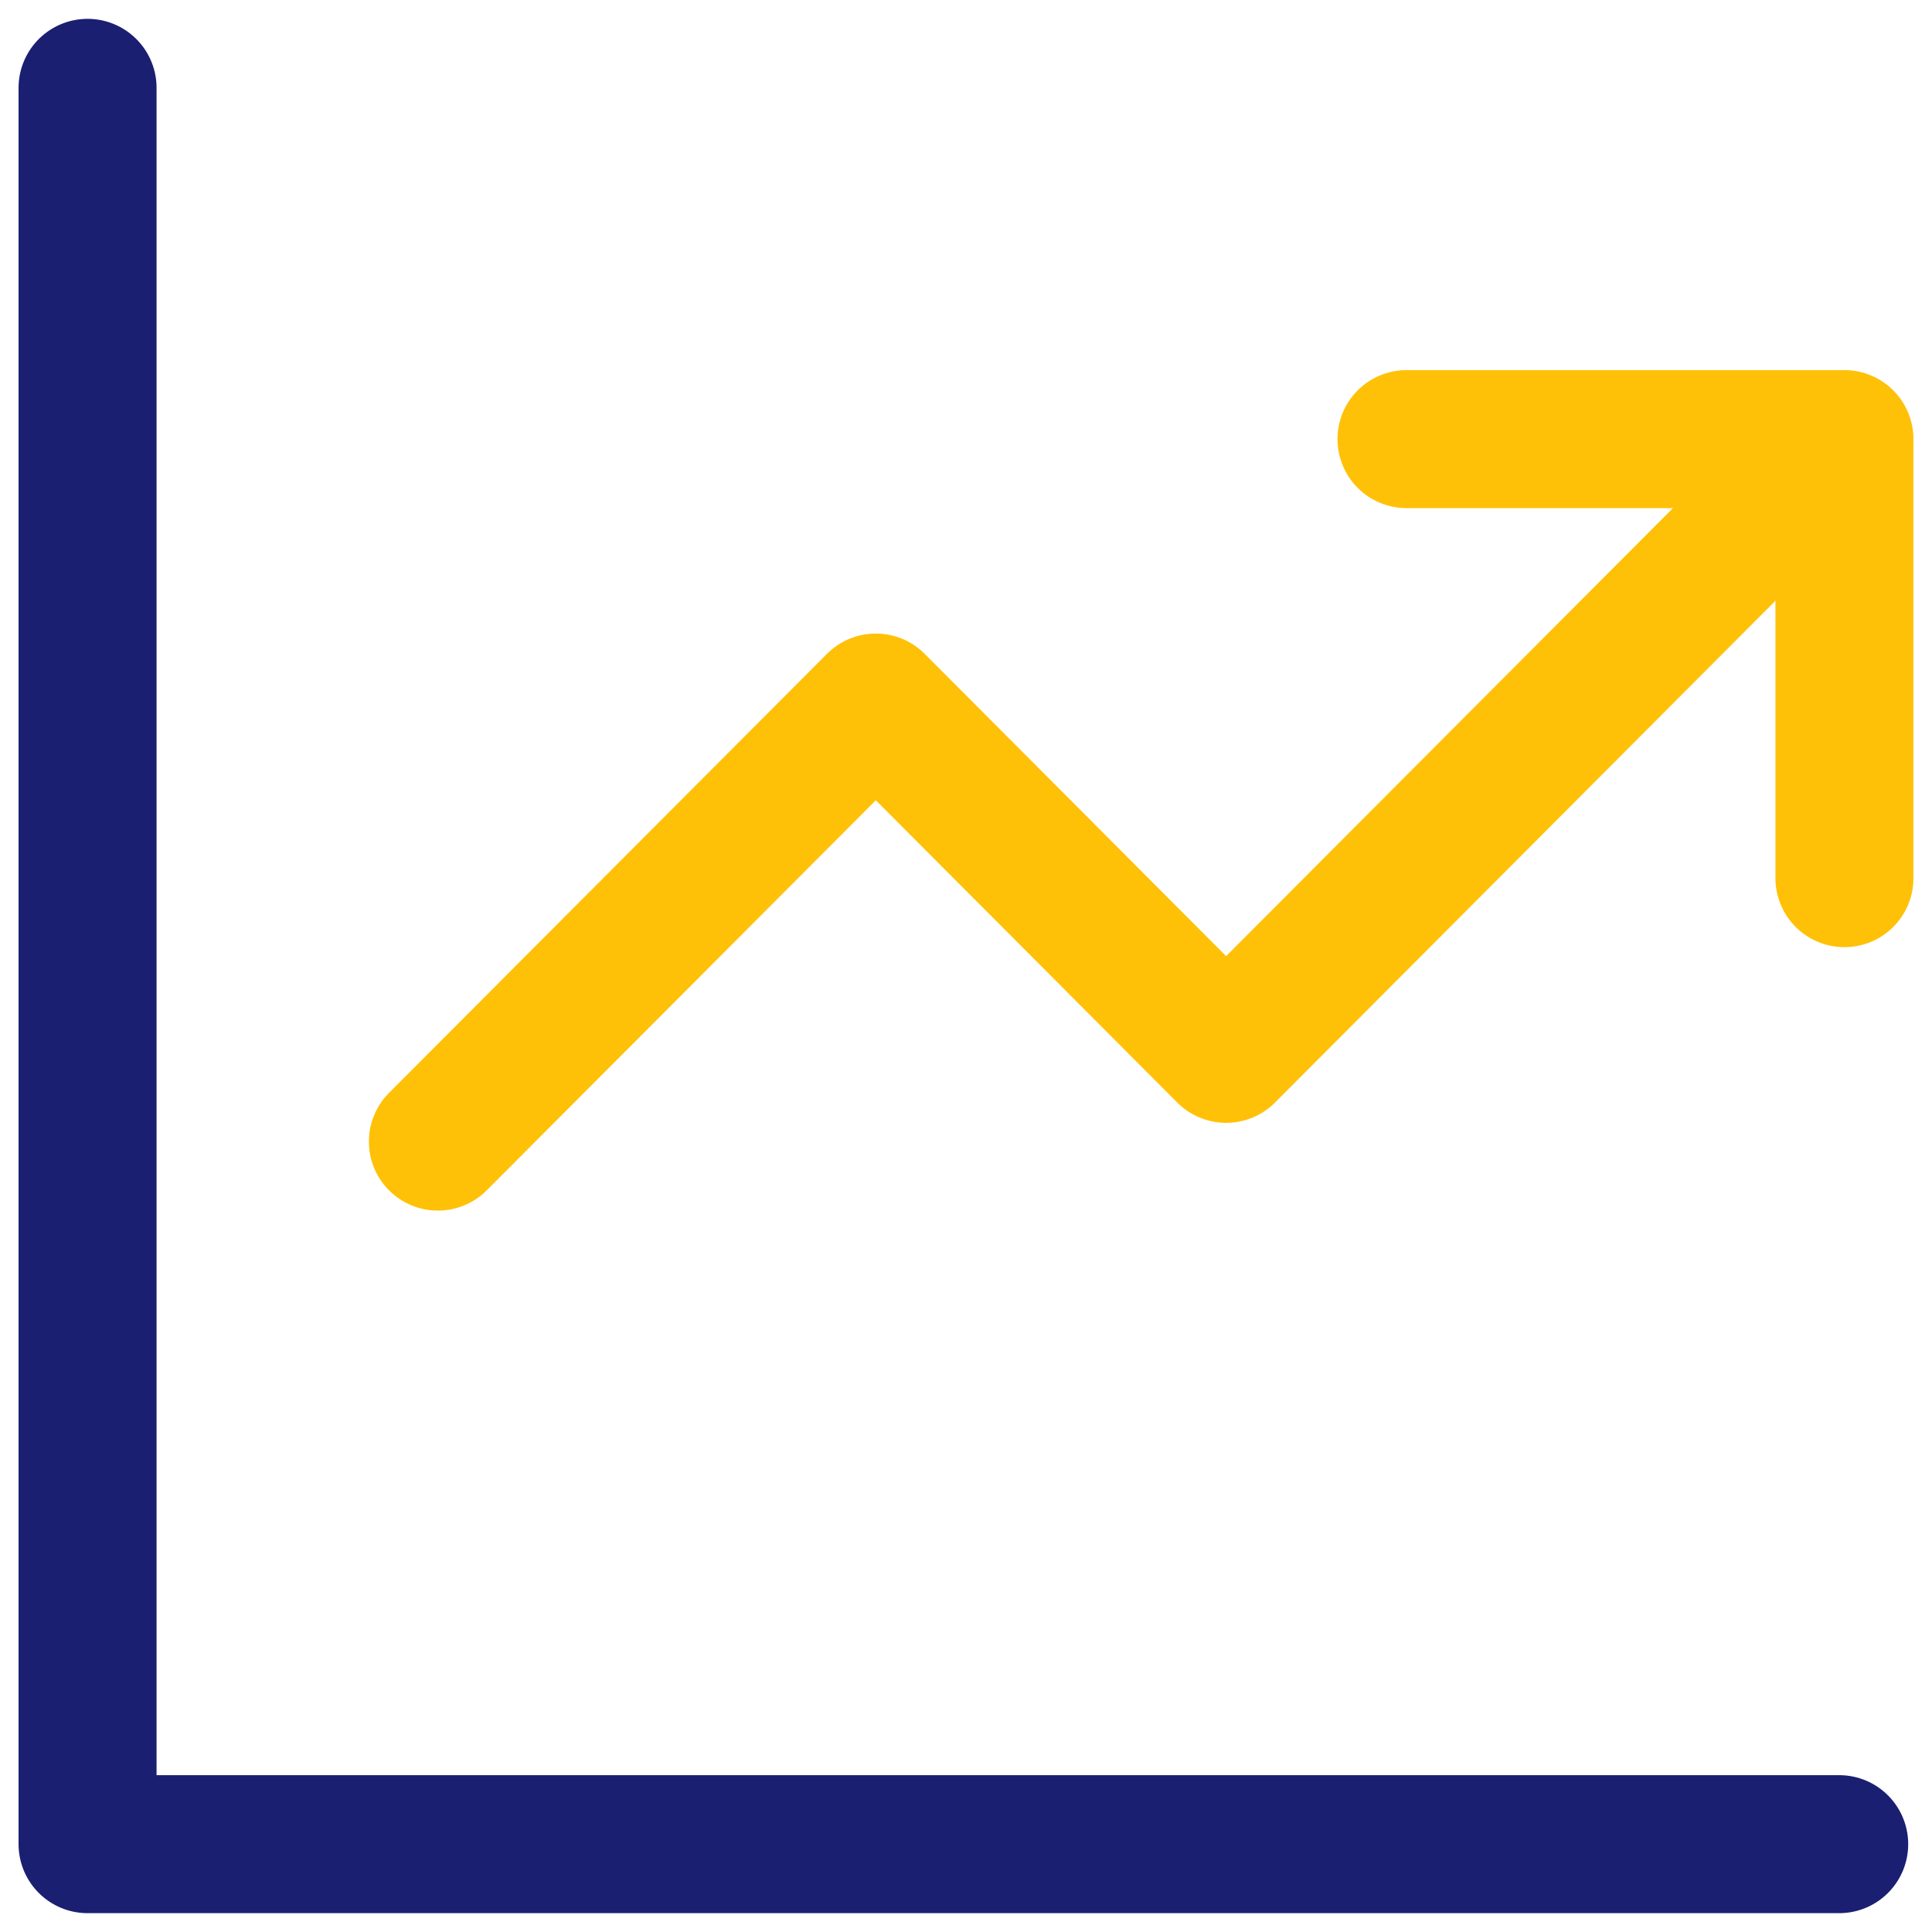
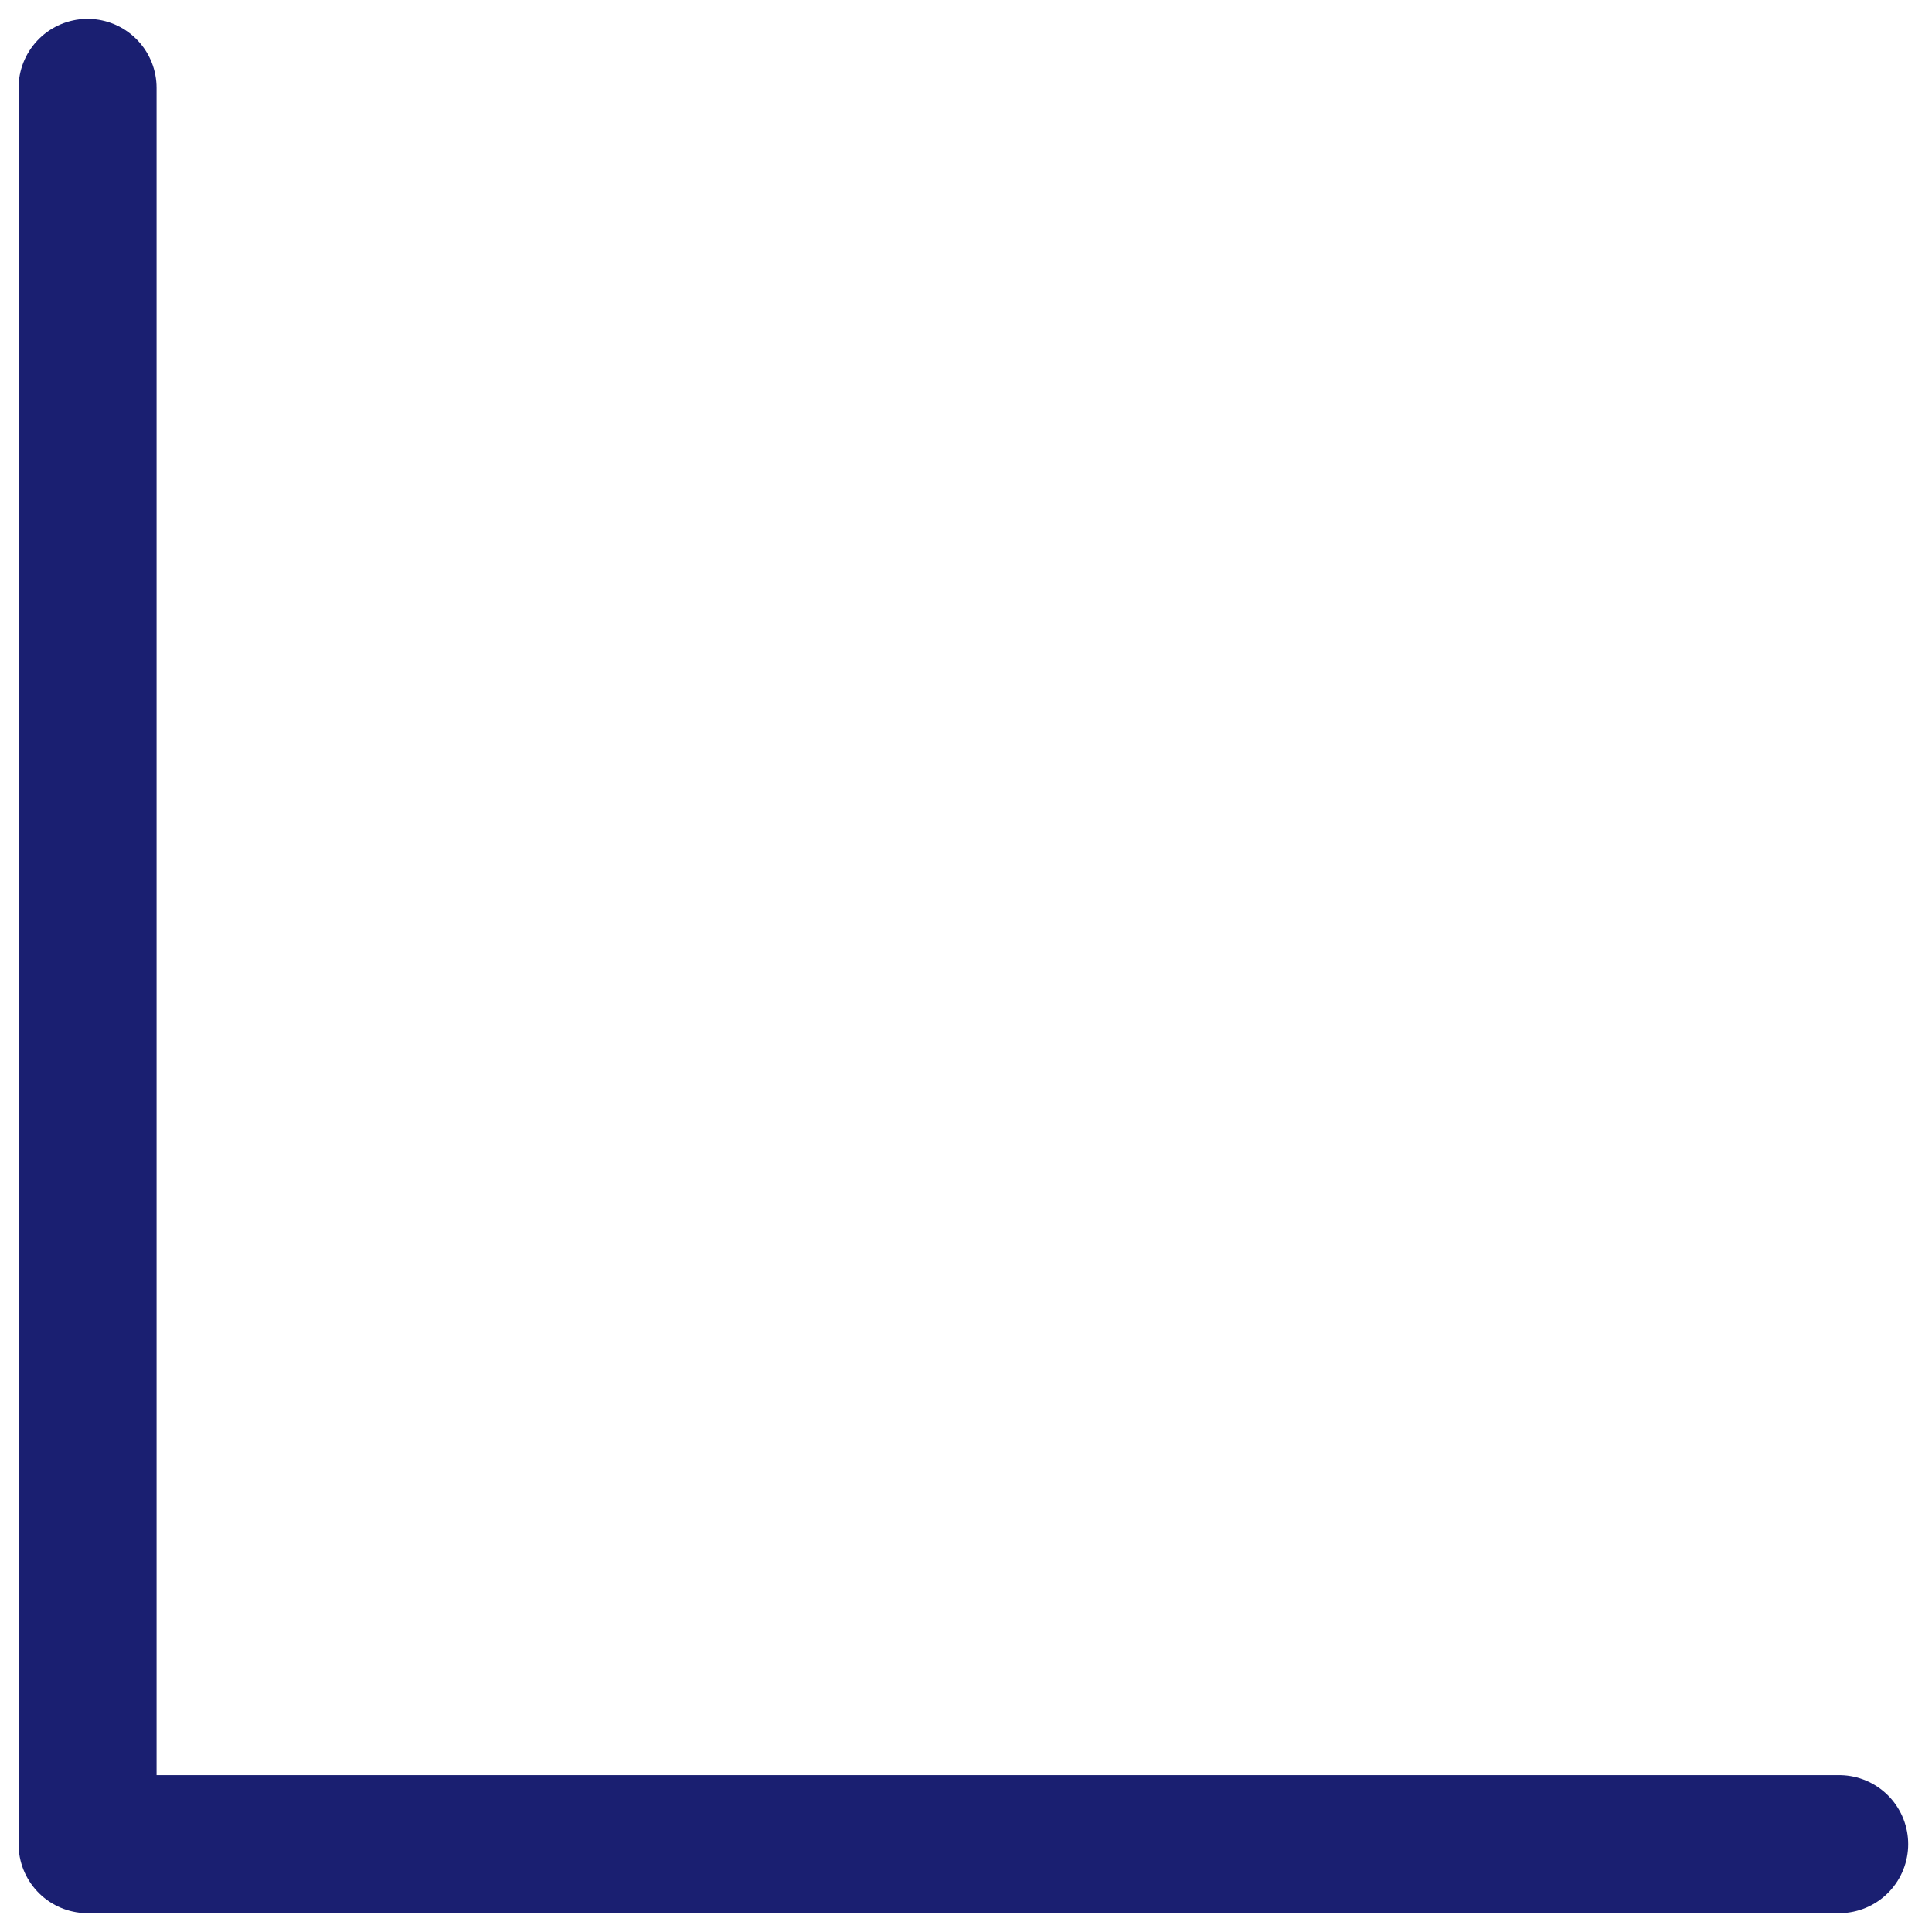
<svg xmlns="http://www.w3.org/2000/svg" width="28" height="28" viewBox="0 0 28 28" fill="none">
  <g id="Icon" clip-path="url(#clip0_2118_121)">
-     <path id="Vector" d="M20.384 6.364H26.731V12.727" stroke="#FFC107" stroke-width="2" stroke-linecap="round" stroke-linejoin="round" />
-     <path id="Vector_2" d="M6.346 16.545L12.693 10.182L17.77 15.273L26.655 6.364" stroke="#FFC107" stroke-width="2" stroke-linecap="round" stroke-linejoin="round" />
    <path id="Vector_3" d="M1.269 1.273V26.727H26.655" stroke="#1A1F71" stroke-width="2" stroke-linecap="round" stroke-linejoin="round" />
  </g>
  <defs>
    <clipPath id="clip0_2118_121">
      <rect width="28" height="28" fill="white" />
    </clipPath>
  </defs>
</svg>